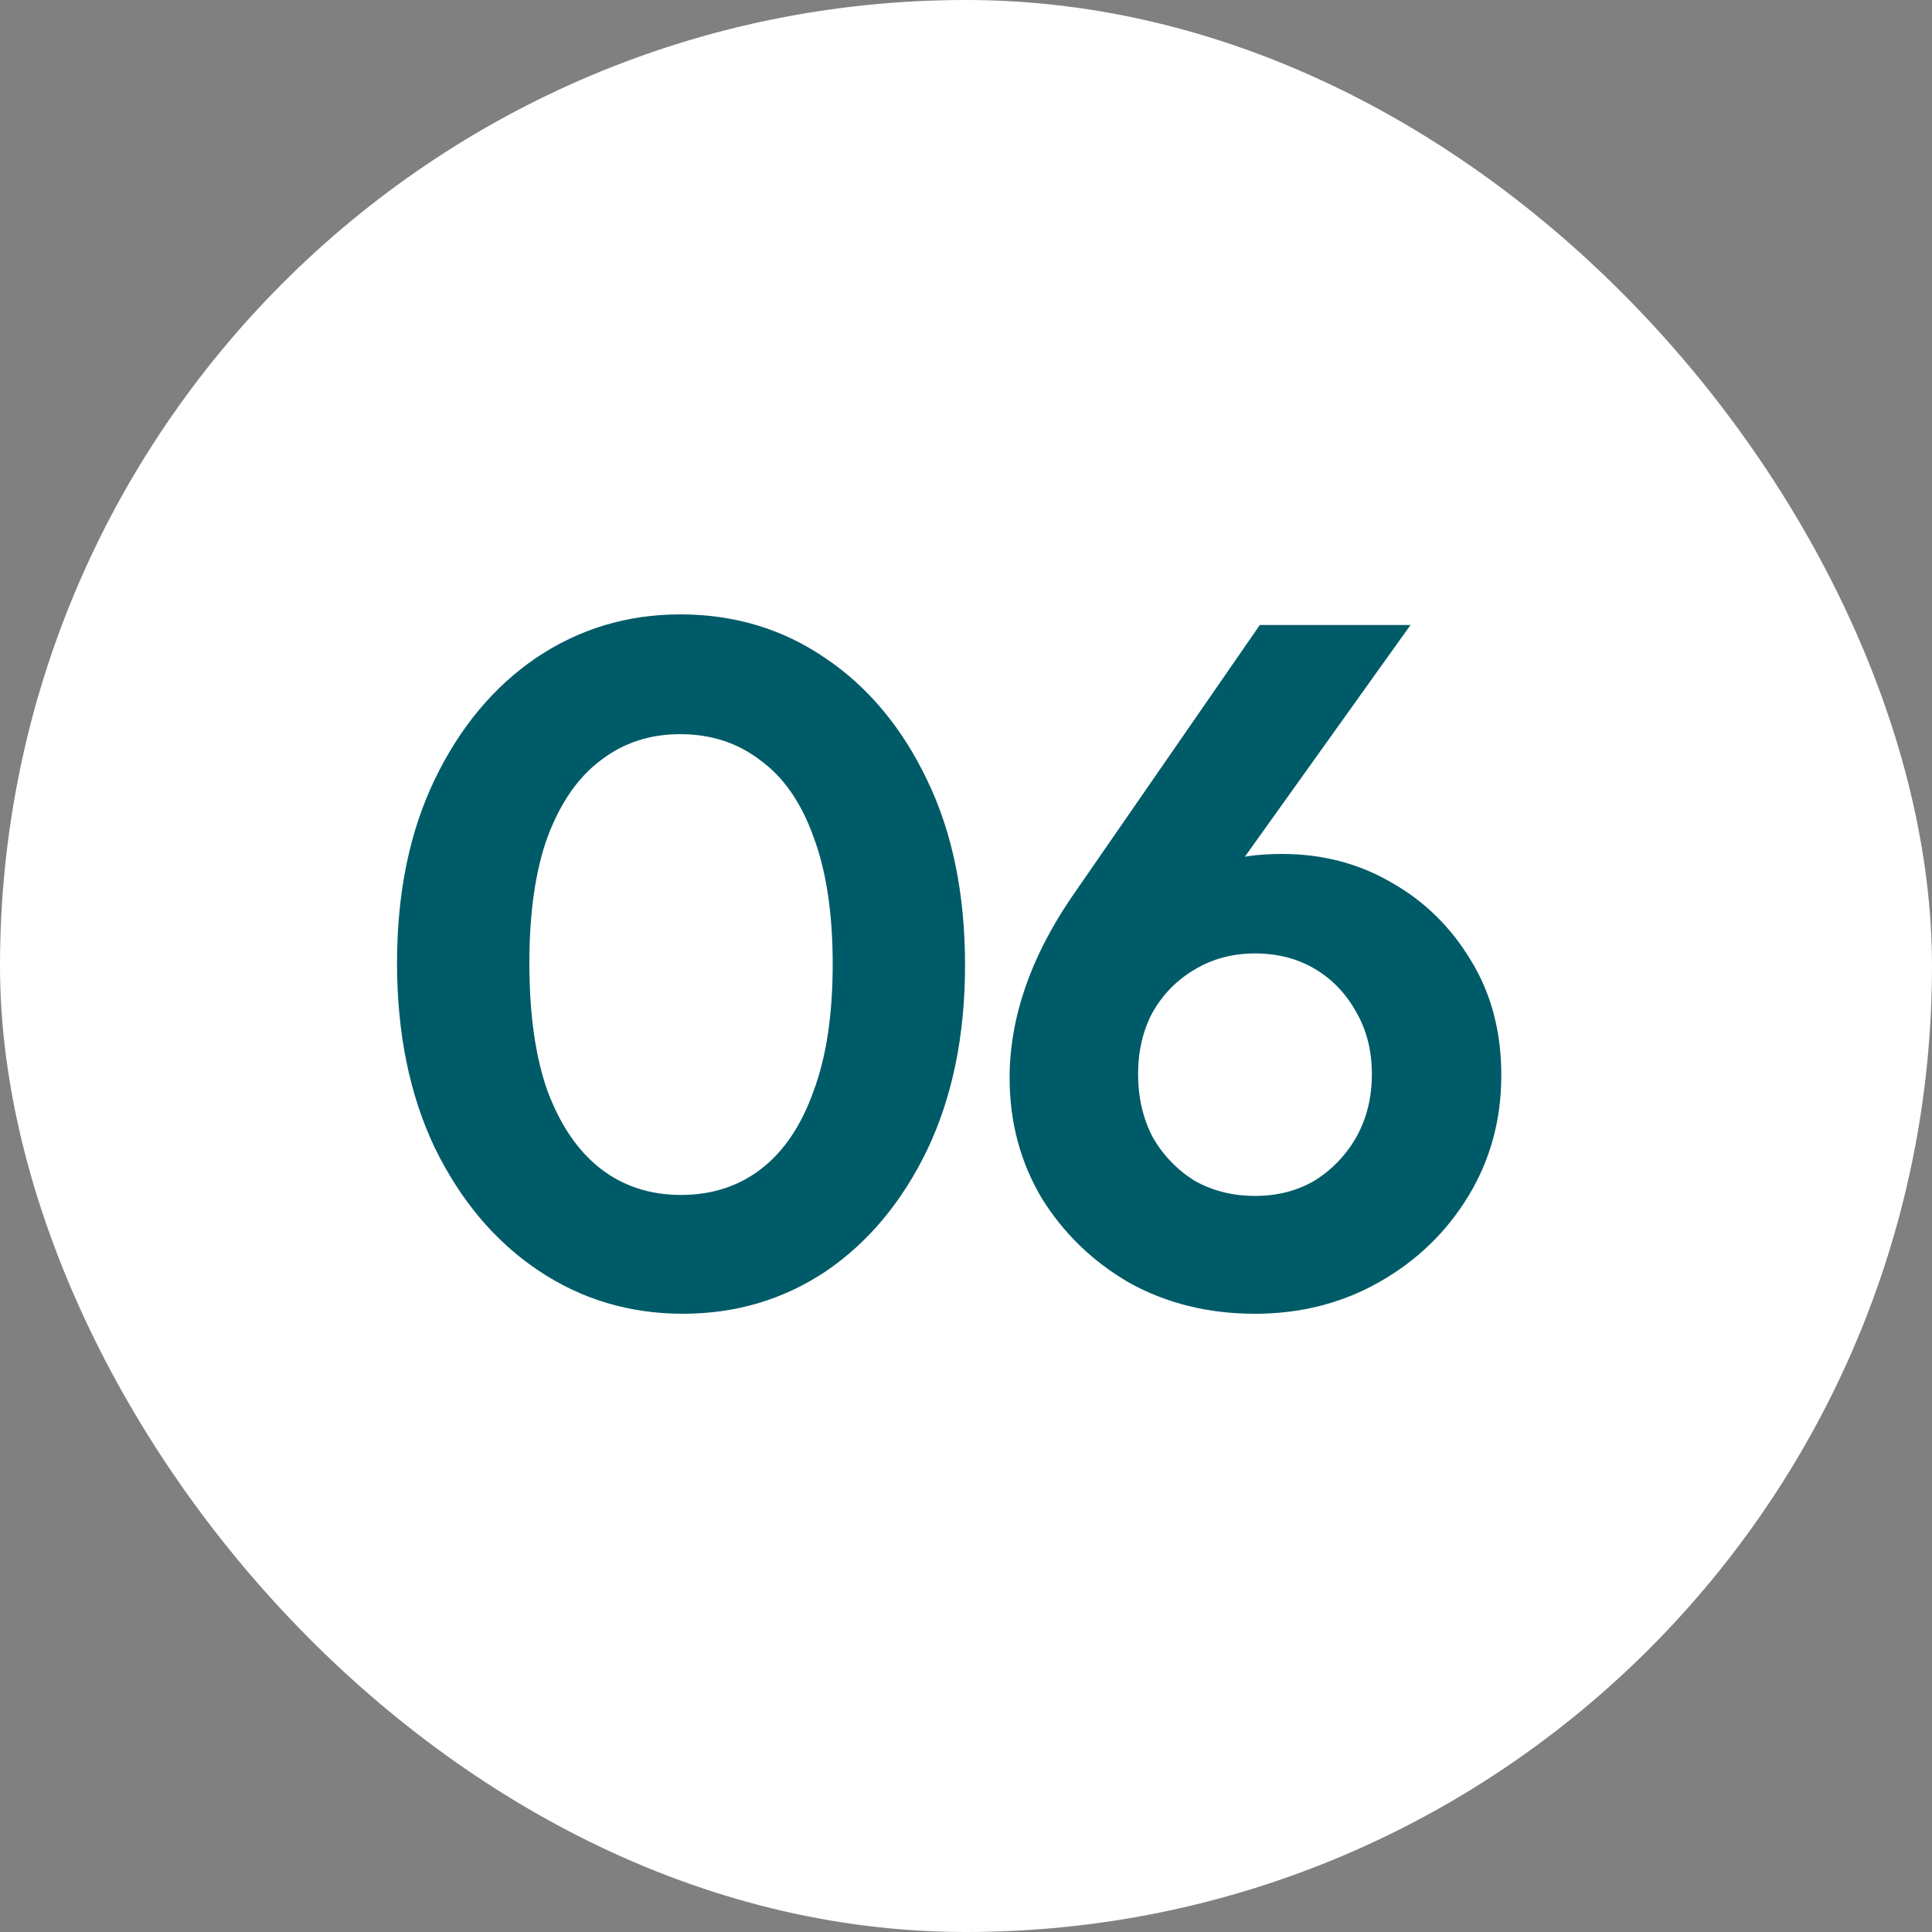
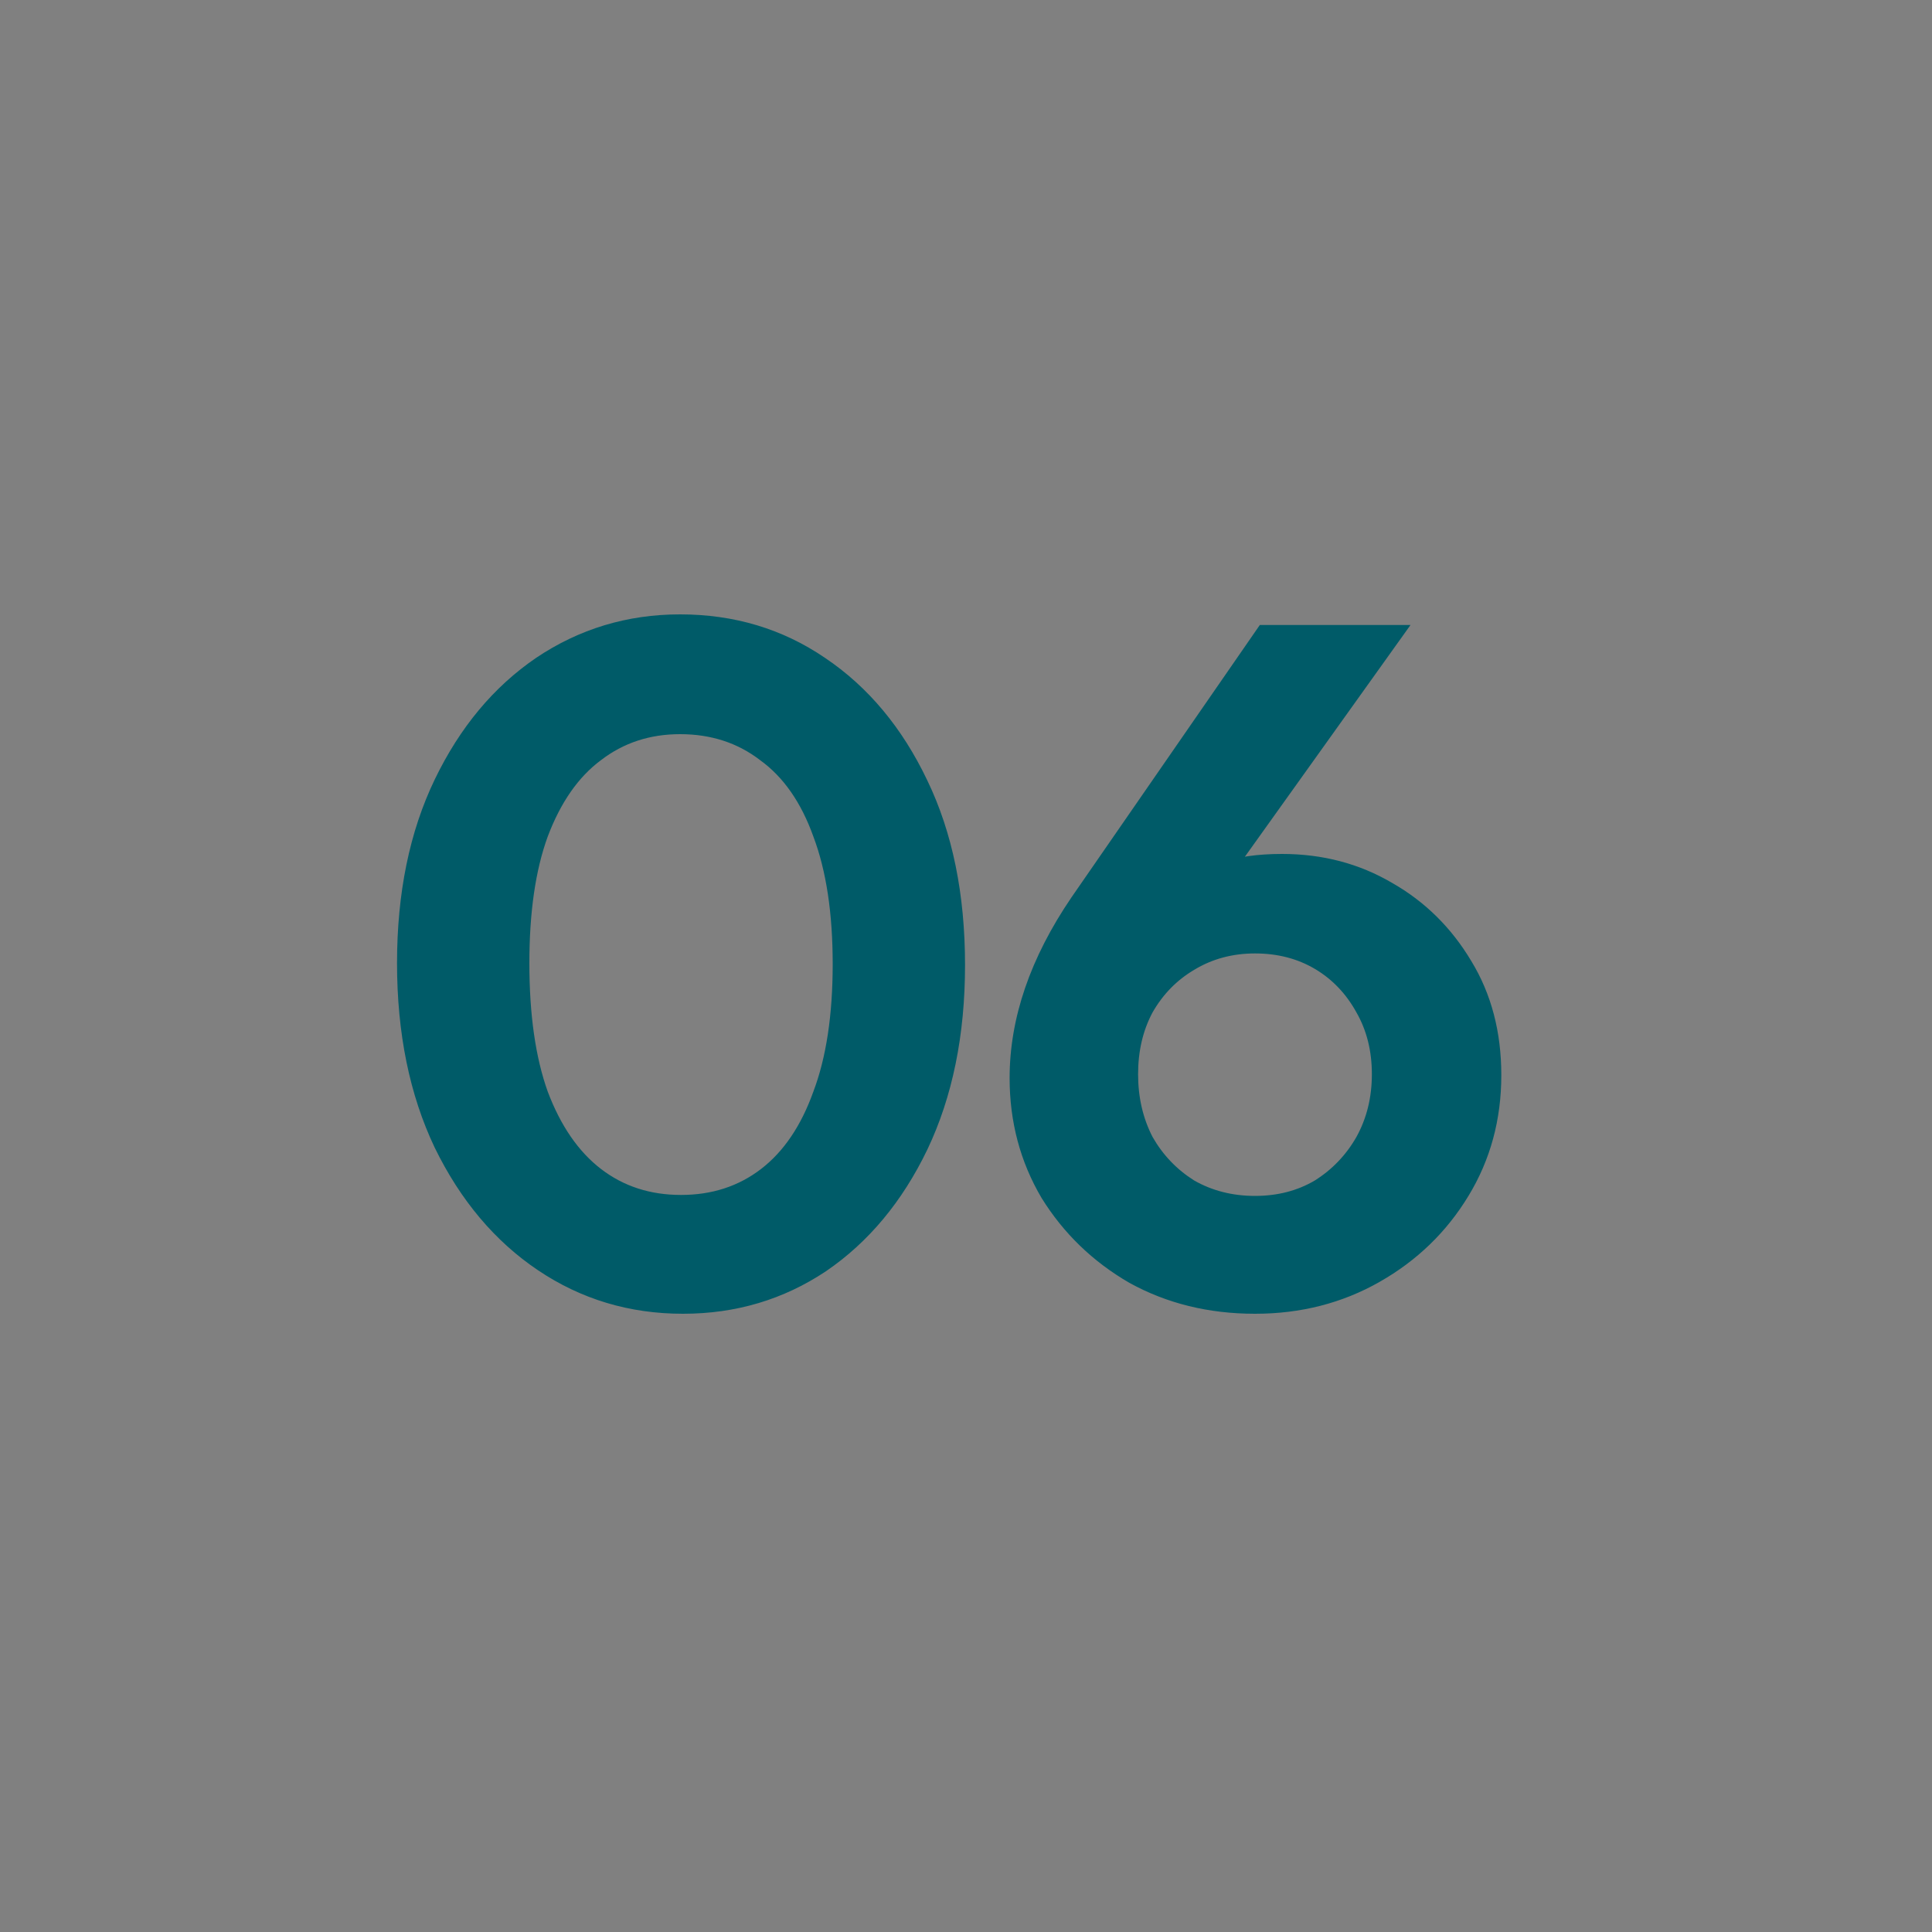
<svg xmlns="http://www.w3.org/2000/svg" width="40" height="40" viewBox="0 0 40 40" fill="none">
  <rect x="0" y="0" width="40" height="40" fill="#808080" stroke="none" />
-   <rect width="40" height="40" rx="20" fill="white" />
  <path d="M14.14 27.2C13.033 27.2 12.033 26.9 11.14 26.3C10.247 25.7 9.533 24.853 9 23.76C8.48 22.667 8.22 21.393 8.22 19.94C8.22 18.487 8.48 17.22 9 16.14C9.52 15.06 10.22 14.22 11.1 13.62C11.993 13.02 12.987 12.72 14.08 12.72C15.2 12.72 16.2 13.02 17.08 13.62C17.973 14.22 18.68 15.067 19.2 16.16C19.72 17.24 19.98 18.513 19.98 19.98C19.98 21.433 19.72 22.707 19.2 23.8C18.68 24.88 17.98 25.72 17.1 26.32C16.22 26.907 15.233 27.2 14.14 27.2ZM14.1 24.74C14.74 24.74 15.293 24.56 15.76 24.2C16.227 23.84 16.587 23.307 16.84 22.6C17.107 21.893 17.24 21.013 17.24 19.96C17.24 18.907 17.107 18.027 16.84 17.32C16.587 16.613 16.22 16.087 15.74 15.74C15.273 15.38 14.72 15.2 14.08 15.2C13.453 15.2 12.907 15.38 12.44 15.74C11.973 16.087 11.607 16.613 11.34 17.32C11.087 18.013 10.96 18.887 10.96 19.94C10.96 21.007 11.087 21.893 11.34 22.6C11.607 23.307 11.973 23.84 12.44 24.2C12.907 24.56 13.46 24.74 14.1 24.74ZM25.983 27.2C25.023 27.2 24.157 26.987 23.383 26.56C22.623 26.12 22.017 25.533 21.563 24.8C21.123 24.053 20.903 23.227 20.903 22.32C20.903 21.08 21.33 19.833 22.183 18.58L26.083 12.94H29.203L24.943 18.9L23.943 19.18C24.09 18.873 24.263 18.607 24.463 18.38C24.677 18.153 24.95 17.98 25.283 17.86C25.616 17.74 26.037 17.68 26.543 17.68C27.383 17.68 28.143 17.88 28.823 18.28C29.503 18.667 30.05 19.207 30.463 19.9C30.877 20.58 31.083 21.367 31.083 22.26C31.083 23.18 30.857 24.013 30.403 24.76C29.95 25.507 29.337 26.1 28.563 26.54C27.79 26.98 26.93 27.2 25.983 27.2ZM25.983 24.76C26.45 24.76 26.863 24.653 27.223 24.44C27.583 24.213 27.87 23.913 28.083 23.54C28.297 23.153 28.403 22.72 28.403 22.24C28.403 21.76 28.297 21.333 28.083 20.96C27.87 20.573 27.583 20.273 27.223 20.06C26.863 19.847 26.45 19.74 25.983 19.74C25.517 19.74 25.096 19.853 24.723 20.08C24.363 20.293 24.076 20.587 23.863 20.96C23.663 21.333 23.563 21.76 23.563 22.24C23.563 22.72 23.663 23.153 23.863 23.54C24.076 23.913 24.363 24.213 24.723 24.44C25.096 24.653 25.517 24.76 25.983 24.76Z" fill="#005B68" />
</svg>